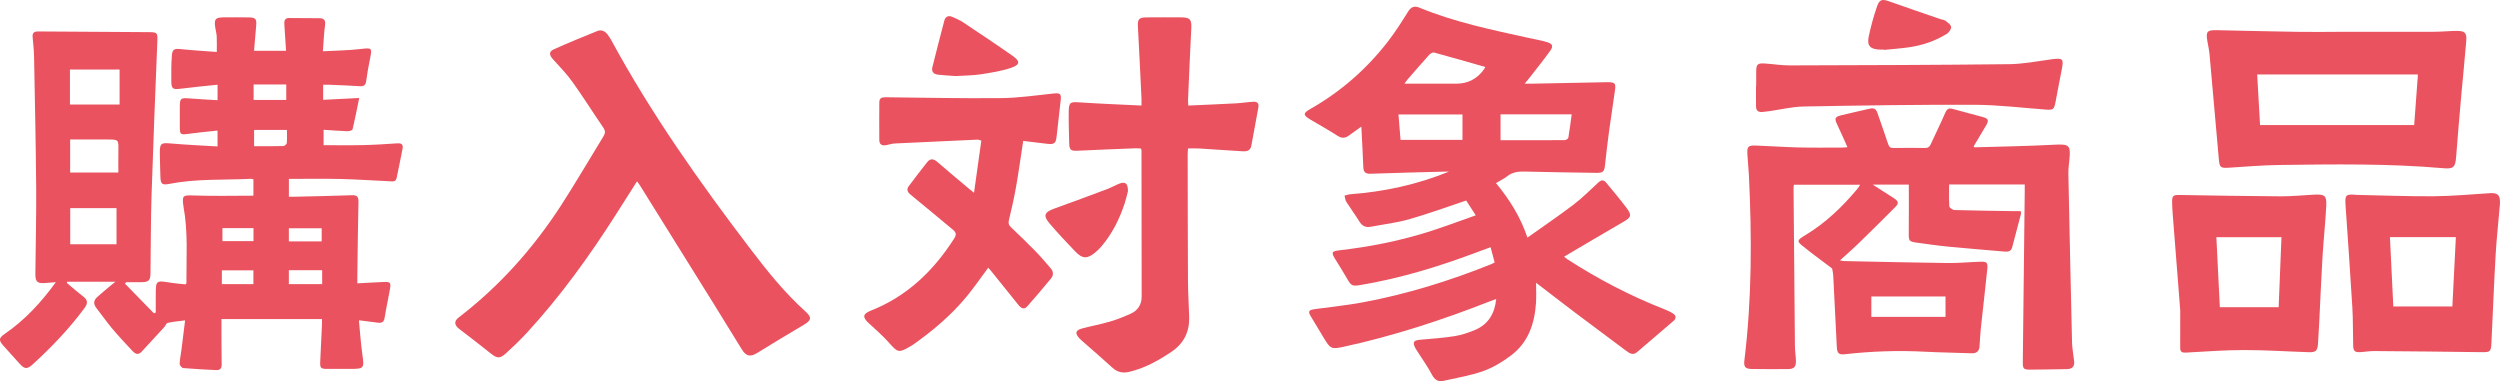
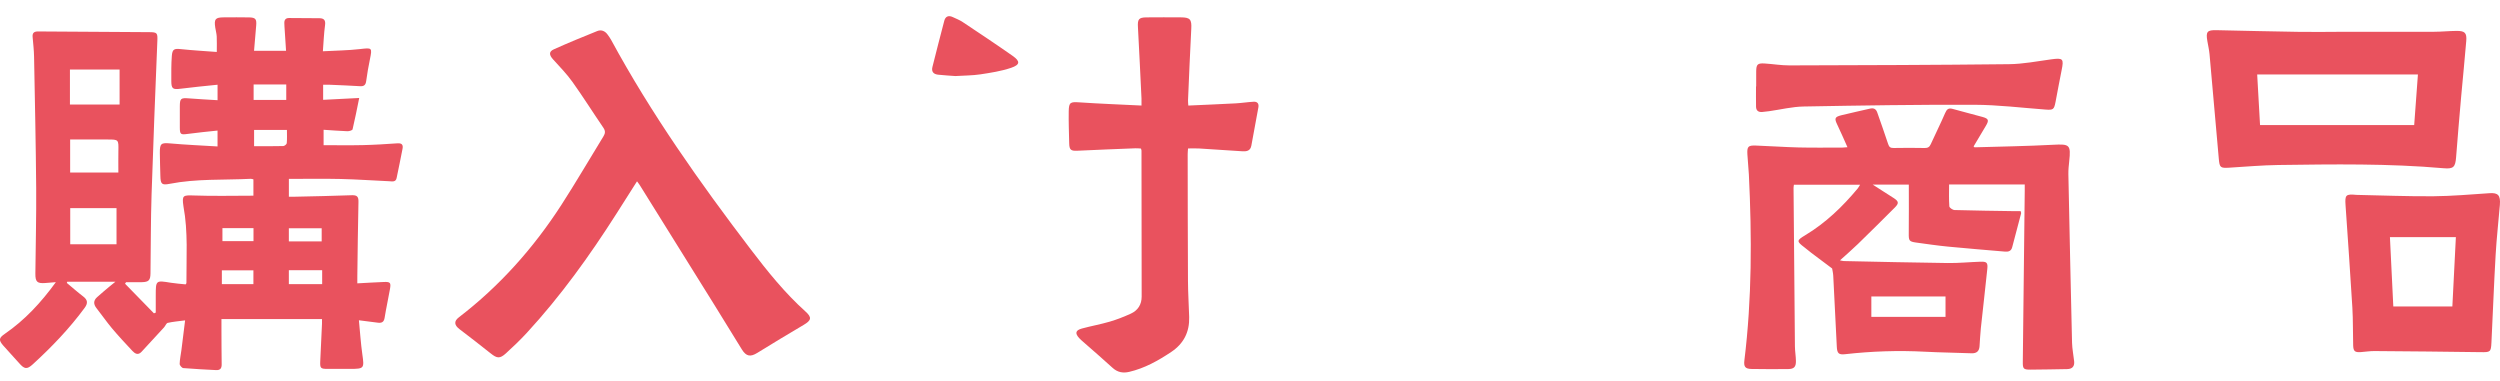
<svg xmlns="http://www.w3.org/2000/svg" id="_レイヤー_2" data-name="レイヤー 2" viewBox="0 0 414.647 63.216">
  <defs>
    <style>
      .cls-1 {
        fill: #e9525e;
      }
    </style>
  </defs>
  <g id="_レイヤー_1-2" data-name="レイヤー 1">
    <g>
      <path class="cls-1" d="m20.74,47.057c1.597,1.637,3.194,3.273,4.791,4.91.1-.039.201-.077.301-.116,0-.94-.001-1.881 0-2.821.005-2.556.003-2.543,2.487-2.137.827.135,1.668.186,2.472.272.069-.111.129-.164.129-.216-.023-4.233.293-8.48-.487-12.684-.006-.031-.008-.062-.013-.093-.253-1.781-.069-1.815,1.741-1.749,3.264.118,6.536.033,9.87.033v-2.708c-.148-.032-.294-.098-.436-.09-4.485.225-8.999-.04-13.449.83-1.33.26-1.515.035-1.547-1.32-.03-1.278-.079-2.555-.088-3.833-.011-1.559.232-1.68,1.751-1.546,2.574.228,5.159.337,7.819.501v-2.635c-1.671.184-3.306.328-4.929.553-1.187.164-1.323.099-1.326-1.07-.003-1.153-.003-2.307 0-3.46.004-1.364.152-1.47,1.535-1.36,1.548.124,3.1.2,4.724.301v-2.567c-2.088.221-4.104.4-6.108.66-1.316.17-1.562.028-1.563-1.317-.001-1.37-.02-2.745.085-4.109.089-1.157.394-1.254,1.534-1.135,1.946.204,3.902.313,5.924.467,0-.984.03-1.778-.011-2.569-.026-.494-.169-.981-.243-1.474-.213-1.418.009-1.688,1.414-1.697,1.406-.009,2.812-.021,4.217.007,1.045.021,1.248.285,1.16,1.323-.119,1.386-.235,2.772-.357,4.219h5.308c-.072-1.114-.145-2.217-.215-3.32-.028-.435-.064-.871-.071-1.307-.007-.52.234-.817.79-.813,1.686.013,3.373.006,5.059.033.734.012,1.018.339.907,1.145-.19,1.375-.239,2.768-.361,4.337,2.158-.118,4.153-.134,6.124-.36,2.047-.235,2.075-.274,1.679,1.69-.24,1.19-.462,2.385-.617,3.588-.085.663-.348.916-1.018.875-1.682-.103-3.367-.167-5.051-.24-.338-.015-.678-.002-1.074-.002v2.503c1.976-.101,3.889-.199,5.982-.306-.371,1.813-.696,3.515-1.1,5.199-.04.169-.561.323-.853.313-1.3-.045-2.599-.152-3.953-.24v2.556c2.199,0,4.371.038,6.54-.012,1.904-.044,3.807-.166,5.707-.296.735-.05.978.239.843.918-.322,1.618-.636,3.238-.982,4.851-.151.705-.756.539-1.227.519-2.683-.117-5.363-.312-8.046-.374-2.839-.066-5.68-.015-8.593-.015v2.958c.31,0,.635.007.96-.001,3.153-.075,6.306-.127,9.457-.247.864-.033,1.146.212,1.125,1.091-.095,4.113-.133,8.227-.189,12.341-.005.365-.001.73-.001,1.184,1.545-.082,2.97-.172,4.397-.227,1.074-.041,1.206.105,1.018,1.176-.28,1.594-.633,3.176-.89,4.774-.113.706-.49.879-1.102.804-.984-.12-1.966-.251-3.159-.404.194,1.981.309,3.836.571,5.67.33,2.306.302,2.393-2.025,2.393-1.249 0-2.499.001-3.748 0-1.164-0-1.265-.114-1.208-1.306.099-2.054.193-4.109.287-6.164.01-.214.001-.429.001-.791h-16.676c0,.582-.002,1.102 0,1.622.009,1.964.006,3.928.037,5.892.011.679-.266.986-.943.948-1.808-.103-3.619-.177-5.422-.333-.231-.02-.61-.458-.604-.695.02-.772.196-1.539.294-2.31.201-1.57.391-3.142.609-4.909-1.068.142-1.987.214-2.877.413-.247.055-.392.504-.613.745-1.242,1.358-2.491,2.708-3.741,4.059-.573.619-1.09.299-1.518-.159-1.15-1.23-2.301-2.462-3.384-3.75-.902-1.072-1.696-2.235-2.565-3.336-.516-.653-.52-1.256.092-1.812.668-.608,1.367-1.182,2.057-1.766.253-.215.516-.419.997-.807h-7.994c-.024.068-.048.135-.073.203.903.751,1.784,1.533,2.718,2.245.76.579.799,1.128.242,1.886-2.524,3.434-5.46,6.49-8.595,9.358-1.0.915-1.413.806-2.303-.22-.858-.989-1.783-1.922-2.635-2.916-.77-.899-.682-1.241.304-1.92,3.298-2.273,5.977-5.151,8.452-8.561-.715.059-1.221.103-1.727.141-1.364.104-1.684-.181-1.671-1.551.045-4.738.171-9.476.135-14.213-.057-7.262-.215-14.523-.351-21.784-.02-1.088-.149-2.175-.241-3.261-.059-.699.262-.92.938-.914,6.152.051,12.303.078,18.455.117,1.271.008,1.347.151,1.297,1.42-.337,8.501-.689,17.001-.96,25.504-.139,4.36-.121,8.726-.179,13.089-.015,1.146-.303,1.435-1.446,1.454-.868.014-1.737.003-2.606.003-.057.085-.115.17-.172.255Zm-.905-35.521h-8.236v5.797h8.236v-5.797Zm-8.187,22.988v5.992h7.678v-5.992h-7.678Zm-.013-5.914h7.996c0-1.222-.019-2.397.004-3.571.038-1.903.049-1.903-1.81-1.903-.78-0-1.56-0-2.339-0h-3.852v5.473Zm30.429-12.04h5.413v-2.557h-5.413v2.557Zm.079,7.676c1.668,0,3.253.018,4.837-.022.207-.005.564-.294.581-.476.067-.728.028-1.465.028-2.196h-5.446v2.694Zm11.29,20.569h-5.525v2.306h5.525v-2.306Zm-16.637,2.314h5.233v-2.29h-5.233v2.29Zm16.557-7.089v-2.186h-5.445v2.186h5.445Zm-16.461-2.198v2.154h5.152v-2.154h-5.152Z" />
-       <path class="cls-1" d="m248.121,30.366c2.253,2.736,4.06,5.594,5.218,9.043,2.602-1.85,5.152-3.574,7.599-5.434,1.459-1.109,2.771-2.414,4.115-3.667.483-.451.892-.564,1.334-.025,1.147,1.398,2.326,2.772,3.406,4.22.907,1.215.74,1.557-.558,2.306-3.266,1.885-6.507,3.815-9.818,5.762.22.173.374.317.548.43,5.122,3.311,10.506,6.113,16.192,8.333.461.18.92.396,1.331.669.52.345.576.8.075,1.23-2.011,1.728-4.027,3.45-6.044,5.171-.701.598-1.288.164-1.843-.248-2.83-2.103-5.657-4.209-8.47-6.332-2.063-1.557-4.104-3.142-6.432-4.926,0,1.261.054,2.272-.01,3.276-.219,3.453-1.259,6.59-4.118,8.758-1.398,1.06-2.969,2.015-4.61,2.603-2.124.762-4.392,1.127-6.607,1.628-.908.206-1.483-.17-1.937-1.036-.677-1.291-1.538-2.486-2.321-3.723-.15-.237-.316-.466-.443-.715-.463-.907-.272-1.234.743-1.332,1.925-.186,3.863-.295,5.77-.601,1.184-.19,2.362-.582,3.466-1.059,2.137-.924,3.2-2.668,3.458-5.113-.375.139-.674.245-.97.361-7.963,3.125-16.07,5.785-24.444,7.594-1.866.403-2.112.294-3.096-1.343-.722-1.202-1.447-2.402-2.173-3.602-.588-.972-.496-1.167.682-1.333,2.625-.37,5.27-.628,7.872-1.113,7.319-1.366,14.399-3.561,21.302-6.334.168-.067.325-.161.564-.28-.22-.829-.434-1.631-.673-2.531-.819.302-1.569.573-2.316.854-6.258,2.352-12.628,4.305-19.238,5.412-1.393.233-1.565.145-2.245-1.047-.618-1.082-1.286-2.135-1.941-3.195-.713-1.154-.656-1.357.666-1.51,4.909-.566,9.742-1.512,14.46-2.971,2.698-.834,5.34-1.846,8.152-2.828-.647-1.002-1.161-1.799-1.586-2.457-3.216,1.069-6.287,2.201-9.426,3.095-2.09.595-4.278.852-6.422,1.258-.838.159-1.42-.147-1.874-.883-.687-1.113-1.47-2.167-2.168-3.273-.18-.284-.196-.672-.288-1.011.32-.078.636-.203.959-.227,5.627-.423,11.083-1.605,16.369-3.755-.255,0-.511-.006-.765.001-4.088.111-8.176.204-12.262.351-.877.032-1.159-.308-1.188-1.125-.078-2.175-.207-4.348-.324-6.694-.824.59-1.471,1.054-2.119,1.517-.595.425-1.143.443-1.802.022-1.497-.956-3.046-1.832-4.577-2.734-1.167-.687-1.18-1.039-.015-1.7,5.093-2.886,9.413-6.666,12.976-11.289,1.195-1.551,2.25-3.215,3.285-4.88.491-.79,1.049-1.008,1.867-.67,5.826,2.404,11.968,3.67,18.088,5.018,1.034.228,2.086.399,3.097.704.919.277,1.076.671.517,1.449-1.126,1.567-2.345,3.068-3.529,4.594-.185.239-.385.467-.703.852.487,0,.814.006,1.142-.001,4.028-.079,8.057-.16,12.085-.24.219-.004.437-.016.656-.011,1.041.024,1.247.19,1.114,1.229-.285,2.223-.664,4.435-.965,6.656-.263,1.944-.489,3.893-.699,5.843-.12,1.112-.319,1.33-1.466,1.312-3.965-.063-7.93-.112-11.894-.215-1.065-.028-2.015.107-2.88.788-.531.418-1.159.713-1.851,1.128Zm.758-11.401v4.293c3.598,0,7.121.007,10.644-.017.209-.001.571-.225.6-.391.219-1.27.373-2.552.555-3.885h-11.799Zm-16.587,4.238h10.274v-4.223h-10.619c.116,1.416.227,2.779.345,4.223Zm14.063-12.091c-2.878-.822-5.688-1.638-8.511-2.402-.223-.06-.618.183-.81.395-1.233,1.364-2.433,2.758-3.639,4.146-.143.165-.258.354-.457.629,2.965,0,5.773-0,8.581-0q2.947-0,4.649-2.432c.052-.075.09-.16.188-.337Z" />
      <path class="cls-1" d="m105.655,30.071c-1.172,1.846-2.304,3.634-3.442,5.419-4.433,6.952-9.231,13.632-14.828,19.709-1.097,1.191-2.274,2.315-3.473,3.406-1.011.919-1.48.846-2.526.01-1.703-1.363-3.433-2.692-5.166-4.015-.883-.674-.96-1.318-.122-1.961,6.784-5.202,12.382-11.492,17.007-18.643,2.419-3.74,4.653-7.598,6.989-11.391.316-.513.329-.908-.024-1.425-1.723-2.522-3.35-5.111-5.125-7.595-.953-1.335-2.115-2.525-3.221-3.745-.65-.718-.711-1.275.112-1.647,2.382-1.076,4.803-2.069,7.229-3.044.674-.271,1.291-.004,1.721.6.199.279.406.556.568.856,6.662,12.284,14.702,23.652,23.157,34.748,2.784,3.653,5.648,7.222,9.078,10.307,1.112,1.0.995,1.467-.305,2.234-2.576,1.52-5.139,3.065-7.683,4.638-1.137.703-1.833.592-2.557-.577-1.526-2.464-3.034-4.938-4.564-7.399-4.115-6.616-8.237-13.227-12.359-19.838-.128-.206-.285-.395-.466-.644Z" />
      <g>
        <path class="cls-1" d="m387.502,5.277c5.403,0,10.806.01,16.209-.007,1.248-.004,2.495-.135,3.743-.143,1.366-.008,1.705.32,1.597,1.662-.248,3.073-.572,6.141-.843,9.213-.295,3.352-.581,6.705-.84,10.06-.127,1.648-.427,1.987-2.065,1.843-9.133-.801-18.284-.662-27.434-.538-2.714.037-5.425.283-8.137.446-1.463.088-1.595-.014-1.724-1.477-.509-5.772-1.011-11.545-1.535-17.317-.067-.742-.239-1.474-.365-2.21-.268-1.569-.024-1.839,1.534-1.803,4.464.102,8.928.201,13.393.274,2.155.035,4.31.006,6.465.006,0-.003,0-.006-0-.009Zm-12.653,15.471h25.566c.209-2.826.414-5.605.619-8.393h-26.659c.163,2.884.317,5.611.474,8.393Z" />
        <path class="cls-1" d="m390.85,32.323c4.245.086,8.491.261,12.735.228,3.117-.025,6.233-.304,9.346-.51,1.384-.092,1.825.346,1.695,1.933-.226,2.763-.544,5.521-.702,8.288-.279,4.853-.459,9.711-.697,14.566-.078,1.579-.189,1.603-1.807,1.58-5.868-.084-11.736-.138-17.604-.182-.746-.006-1.493.12-2.24.172-.996.07-1.254-.133-1.282-1.124-.059-2.087-.009-4.179-.134-6.261-.34-5.659-.743-11.314-1.13-16.97-.118-1.723.033-1.888,1.82-1.719Zm15.895,18.504c.195-3.851.387-7.631.583-11.499h-10.937c.19,3.909.375,7.712.559,11.499h9.794Z" />
-         <path class="cls-1" d="m361.61,51.436c-.439-5.591-.843-10.715-1.241-15.839-.053-.683-.094-1.369-.102-2.054-.012-1.087.162-1.218,1.254-1.201,5.587.086,11.175.19,16.762.221,1.839.01,3.678-.186,5.518-.28,1.779-.091,2.117.151,2.027,1.885-.144,2.798-.449,5.587-.618,8.384-.212,3.514-.351,7.033-.527,10.55-.066,1.307-.143,2.613-.223,3.918-.07,1.13-.358,1.43-1.513,1.394-3.588-.112-7.174-.359-10.762-.357-3.212.002-6.425.248-9.636.425-.636.035-.947-.113-.944-.784.01-2.24.004-4.479.004-6.262Zm16.325-.483c.156-3.883.311-7.725.467-11.607h-10.798c.196,3.945.387,7.786.577,11.607h9.755Z" />
      </g>
      <g>
        <path class="cls-1" d="m189.237,24.638c-.292-.015-.596-.055-.898-.043-3.211.127-6.422.25-9.632.404-1.084.052-1.345-.131-1.37-1.223-.041-1.776-.108-3.553-.079-5.328.024-1.49.286-1.571,1.76-1.472,3.387.228,6.781.355,10.311.53,0-.511.014-.841-.002-1.17-.192-3.951-.374-7.903-.591-11.853-.071-1.283.131-1.586,1.406-1.6,1.905-.022,3.81-.013,5.715-.004,1.561.007,1.809.356,1.725,1.914-.211,3.949-.365,7.902-.538,11.853-.009.212.021.426.045.863,2.636-.12,5.241-.225,7.844-.364.994-.053,1.983-.213,2.977-.271.621-.036.922.296.802.944-.39,2.112-.775,4.224-1.165,6.336-.165.892-.796.987-1.555.933-2.366-.168-4.733-.318-7.1-.459-.585-.035-1.174-.005-1.847-.005-.022.35-.059.649-.058.948.011,7.013.011,14.026.049,21.039.011,1.993.142,3.985.199,5.978.071,2.467-.902,4.403-2.974,5.786-2.164,1.444-4.412,2.705-6.976,3.305-1.04.243-1.943.078-2.768-.68-1.584-1.456-3.222-2.853-4.836-4.277-.234-.206-.473-.409-.684-.638-.736-.799-.622-1.305.441-1.594,1.533-.418,3.105-.695,4.629-1.143,1.19-.349,2.356-.81,3.486-1.324,1.177-.535,1.801-1.517,1.8-2.828-.003-8.073-.015-16.145-.028-24.218-0-.087-.044-.174-.088-.337Z" />
-         <path class="cls-1" d="m169.705,23.369c-.404,2.632-.741,5.097-1.17,7.546-.322,1.838-.722,3.665-1.173,5.476-.14.562-.098.91.323,1.308,1.382,1.308,2.752,2.631,4.082,3.992.87.89,1.667,1.851,2.487,2.789.477.545.513,1.165.065,1.709-1.288,1.564-2.595,3.112-3.942,4.625-.533.598-1.03.306-1.469-.245-1.531-1.928-3.084-3.84-4.63-5.756-.113-.141-.244-.267-.373-.406-1.212,1.625-2.334,3.264-3.594,4.791-2.537,3.075-5.565,5.627-8.812,7.927-.203.144-.422.266-.638.391-1.789,1.039-1.978.942-3.354-.609-1.051-1.185-2.248-2.245-3.423-3.314-1.06-.965-1.01-1.533.34-2.067,6.018-2.379,10.413-6.606,13.836-11.974.405-.635.338-1.003-.225-1.464-2.36-1.933-4.679-3.918-7.049-5.839-.536-.434-.617-.89-.274-1.36.972-1.333,2.012-2.618,3.016-3.928.541-.706,1.075-.678,1.727-.112,1.697,1.472,3.425,2.908,5.143,4.356.234.197.476.384.951.766.422-3.011.816-5.823,1.211-8.644-.365-.109-.477-.175-.587-.17-4.582.205-9.163.41-13.744.637-.493.024-.979.187-1.469.283-.698.136-1.117-.14-1.123-.858-.017-2.088-.008-4.176.002-6.264.003-.637.365-.832.979-.826,6.428.071,12.858.209,19.285.14,2.887-.031,5.772-.466,8.654-.762,1.074-.11,1.288.042,1.167,1.128-.221,1.981-.444,3.962-.669,5.943-.14,1.227-.375,1.41-1.639,1.264-1.297-.151-2.593-.312-3.914-.471Z" />
-         <path class="cls-1" d="m187.077,31.728c-.127.478-.291,1.239-.532,1.974-.861,2.622-2.071,5.063-3.877,7.177-.302.354-.639.685-.998.982-1.33,1.099-2.119,1.101-3.307-.127-1.471-1.52-2.913-3.073-4.289-4.679-1.104-1.288-.851-1.871.779-2.455,2.986-1.07,5.958-2.181,8.927-3.297.668-.251,1.286-.637,1.958-.876.927-.331,1.358.021,1.34,1.301Z" />
        <path class="cls-1" d="m158.447,12.613c-.808-.061-1.835-.115-2.856-.225-.741-.08-1.142-.486-.941-1.279.65-2.561,1.292-5.124,1.971-7.677.188-.705.699-.927,1.381-.609.564.263,1.155.492,1.669.834,2.775,1.847,5.553,3.692,8.281,5.606,1.289.904,1.254,1.478-.26,1.989-1.637.552-3.382.82-5.1,1.081-1.291.196-2.613.185-4.145.28Z" />
      </g>
      <g>
        <path class="cls-1" d="m308.513,30.644h-10.98c-.027.239-.06.387-.058.535.072,8.759.143,17.518.229,26.277.008.807.156,1.613.166,2.42.013.977-.316,1.325-1.27,1.335-2.03.021-4.061.022-6.09-.014-1.051-.018-1.317-.371-1.188-1.423,1.257-10.245,1.246-20.521.746-30.808-.054-1.119-.188-2.234-.247-3.352-.068-1.304.113-1.516,1.397-1.472,2.372.081,4.74.259,7.112.315,2.435.058,4.873.02,7.309.019.207-0.0.414-.03.781-.059-.589-1.31-1.109-2.53-1.684-3.723-.504-1.046-.444-1.299.669-1.578,1.572-.394,3.162-.721,4.739-1.096.628-.15,1.013.046,1.223.659.596,1.737,1.234,3.459,1.796,5.206.165.513.389.671.915.662,1.717-.032,3.436-.033,5.154.001.514.01.788-.156.997-.619.783-1.729,1.635-3.428,2.388-5.17.271-.627.546-.895,1.249-.695,1.648.471,3.316.874,4.967,1.338,1.001.281,1.085.553.545,1.463-.679,1.146-1.363,2.289-2.039,3.424.087.076.131.147.174.146,4.336-.128,8.676-.192,13.007-.422,2.752-.146,2.975-.019,2.677,2.747-.077.711-.152,1.43-.138,2.143.189,9.317.386,18.633.609,27.949.025,1.022.239,2.04.348,3.061.091.854-.305,1.293-1.173,1.306-2.03.03-4.06.082-6.09.089-1.16.004-1.265-.158-1.252-1.314.111-9.443.216-18.886.321-28.328.004-.336.001-.672.001-1.074h-12.548c0,1.226-.047,2.434.041,3.633.017.233.555.603.862.612,3.335.097,6.672.134,10.009.186.306.005.612.001.956.001.033.158.099.282.073.383-.486,1.866-.991,3.726-1.474,5.592-.171.662-.628.783-1.214.732-3.141-.273-6.284-.519-9.422-.826-1.769-.173-3.531-.43-5.293-.674-1.175-.163-1.24-.327-1.227-1.515.031-2.677.01-5.355.01-8.102h-5.996c.671.43,1.192.766,1.714,1.1.604.386,1.217.761,1.813,1.159.799.533.848.848.158,1.538-2.028,2.03-4.066,4.051-6.124,6.051-.937.911-1.931,1.763-2.984,2.719.262.05.45.114.639.118,5.746.118,11.491.257,17.238.327,1.808.022,3.618-.16,5.428-.22,1.04-.034,1.239.154,1.133,1.192-.337,3.284-.724,6.562-1.073,9.845-.105.991-.144,1.988-.216,2.982-.061.836-.492,1.203-1.351,1.168-2.559-.102-5.121-.121-7.677-.258-4.441-.237-8.865-.084-13.28.413-1.046.118-1.315-.147-1.367-1.231-.187-3.922-.381-7.844-.589-11.766-.026-.493-.149-.981-.187-1.224-1.246-.934-2.336-1.745-3.42-2.565-.398-.301-.774-.631-1.171-.934-1.327-1.012-1.329-1.136.137-2.019,3.386-2.038,6.184-4.731,8.694-7.746.136-.163.233-.359.399-.62Zm14.169,18.528h-12.303v3.38h12.303v-3.38Z" />
        <path class="cls-1" d="m291.278,14.33c0-.841-.011-1.681.003-2.522.019-1.139.237-1.351,1.415-1.277,1.37.086,2.737.321,4.104.317,12.143-.034,24.287-.065,36.429-.203,2.324-.026,4.647-.484,6.963-.799,1.99-.271,2.142-.127,1.74,1.829-.357,1.737-.663,3.485-1.001,5.226-.249,1.284-.391,1.366-1.661,1.272-3.917-.289-7.834-.778-11.752-.793-9.456-.036-18.914.113-28.369.286-1.916.035-3.824.51-5.737.779-.37.052-.741.091-1.112.127-.648.063-1.034-.219-1.045-.881-.019-1.12-.005-2.24-.005-3.36.009-0.0.019-0.0.028-0Z" />
-         <path class="cls-1" d="m312.479,8.226c-.218,0-.437.005-.655-.001-1.644-.041-2.211-.631-1.871-2.218.356-1.666.812-3.32,1.365-4.931.408-1.189.864-1.261,2.018-.849,2.844,1.014,5.704,1.982,8.558,2.965.265.091.59.095.794.257.366.29.889.65.92,1.017.032.37-.365.927-.729,1.154-1.928,1.201-4.057,1.907-6.3,2.229-1.357.195-2.728.287-4.093.425-.002-.016-.004-.033-.006-.049Z" />
      </g>
    </g>
  </g>
</svg>